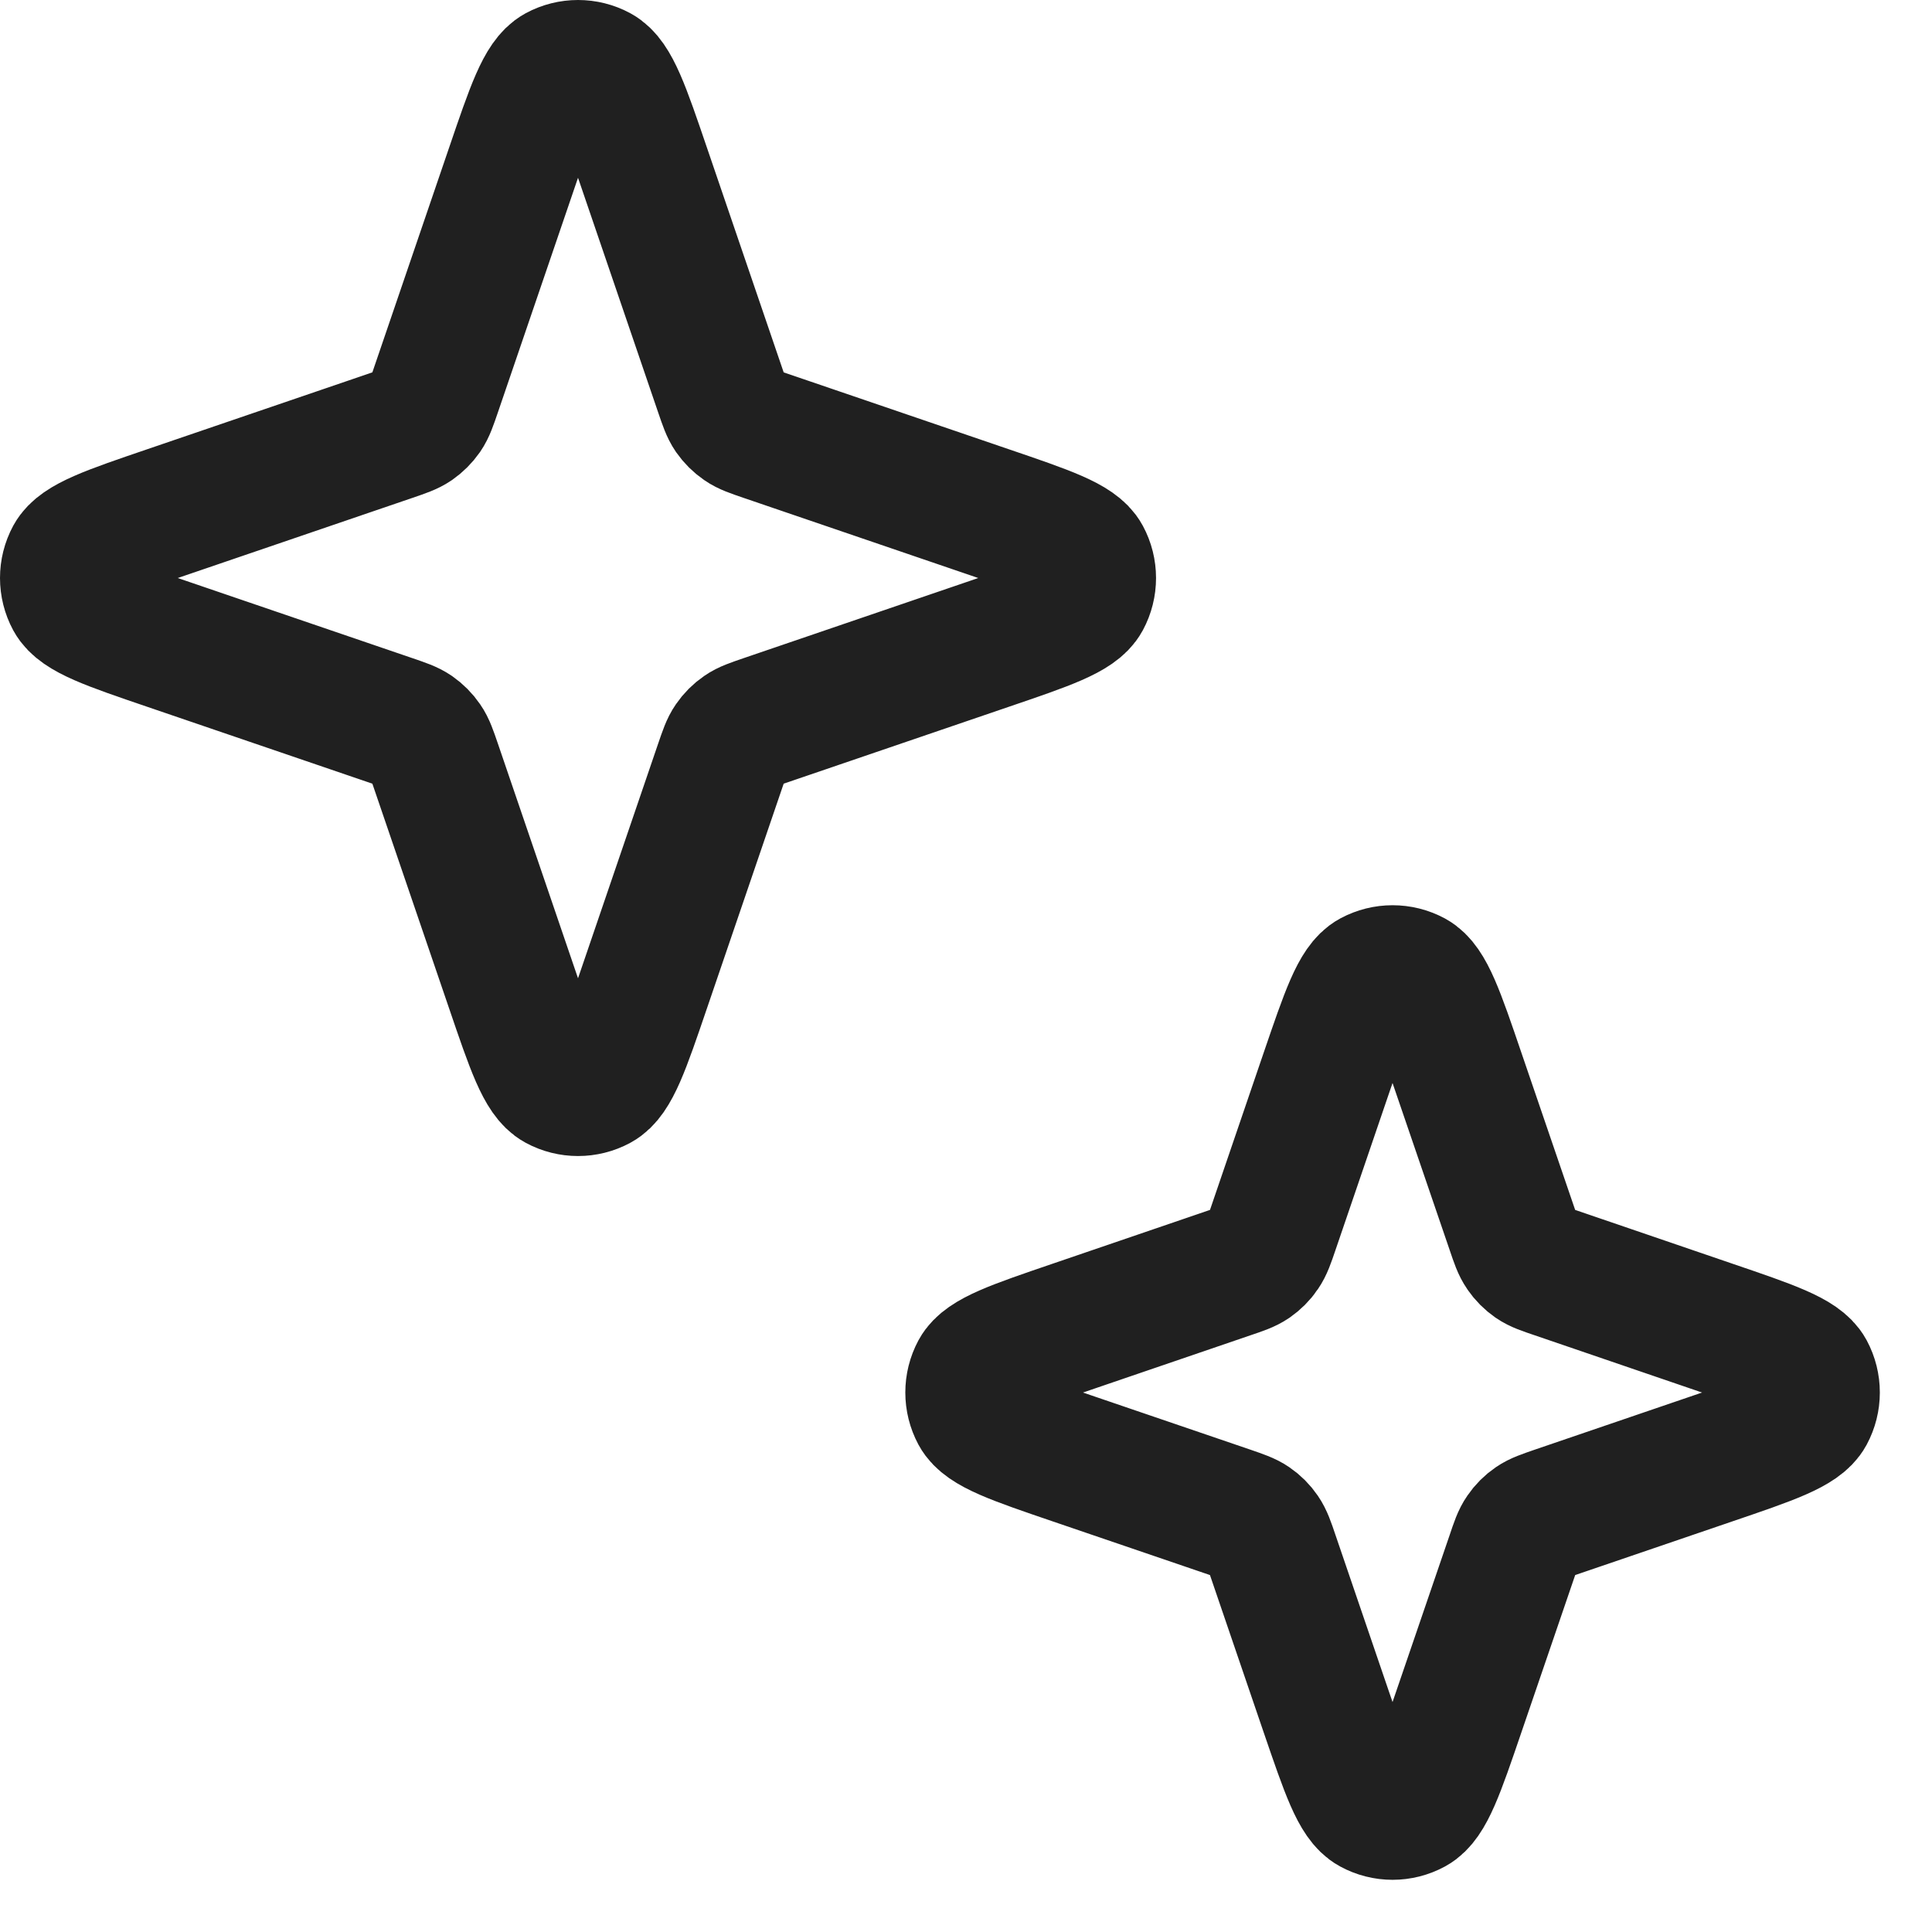
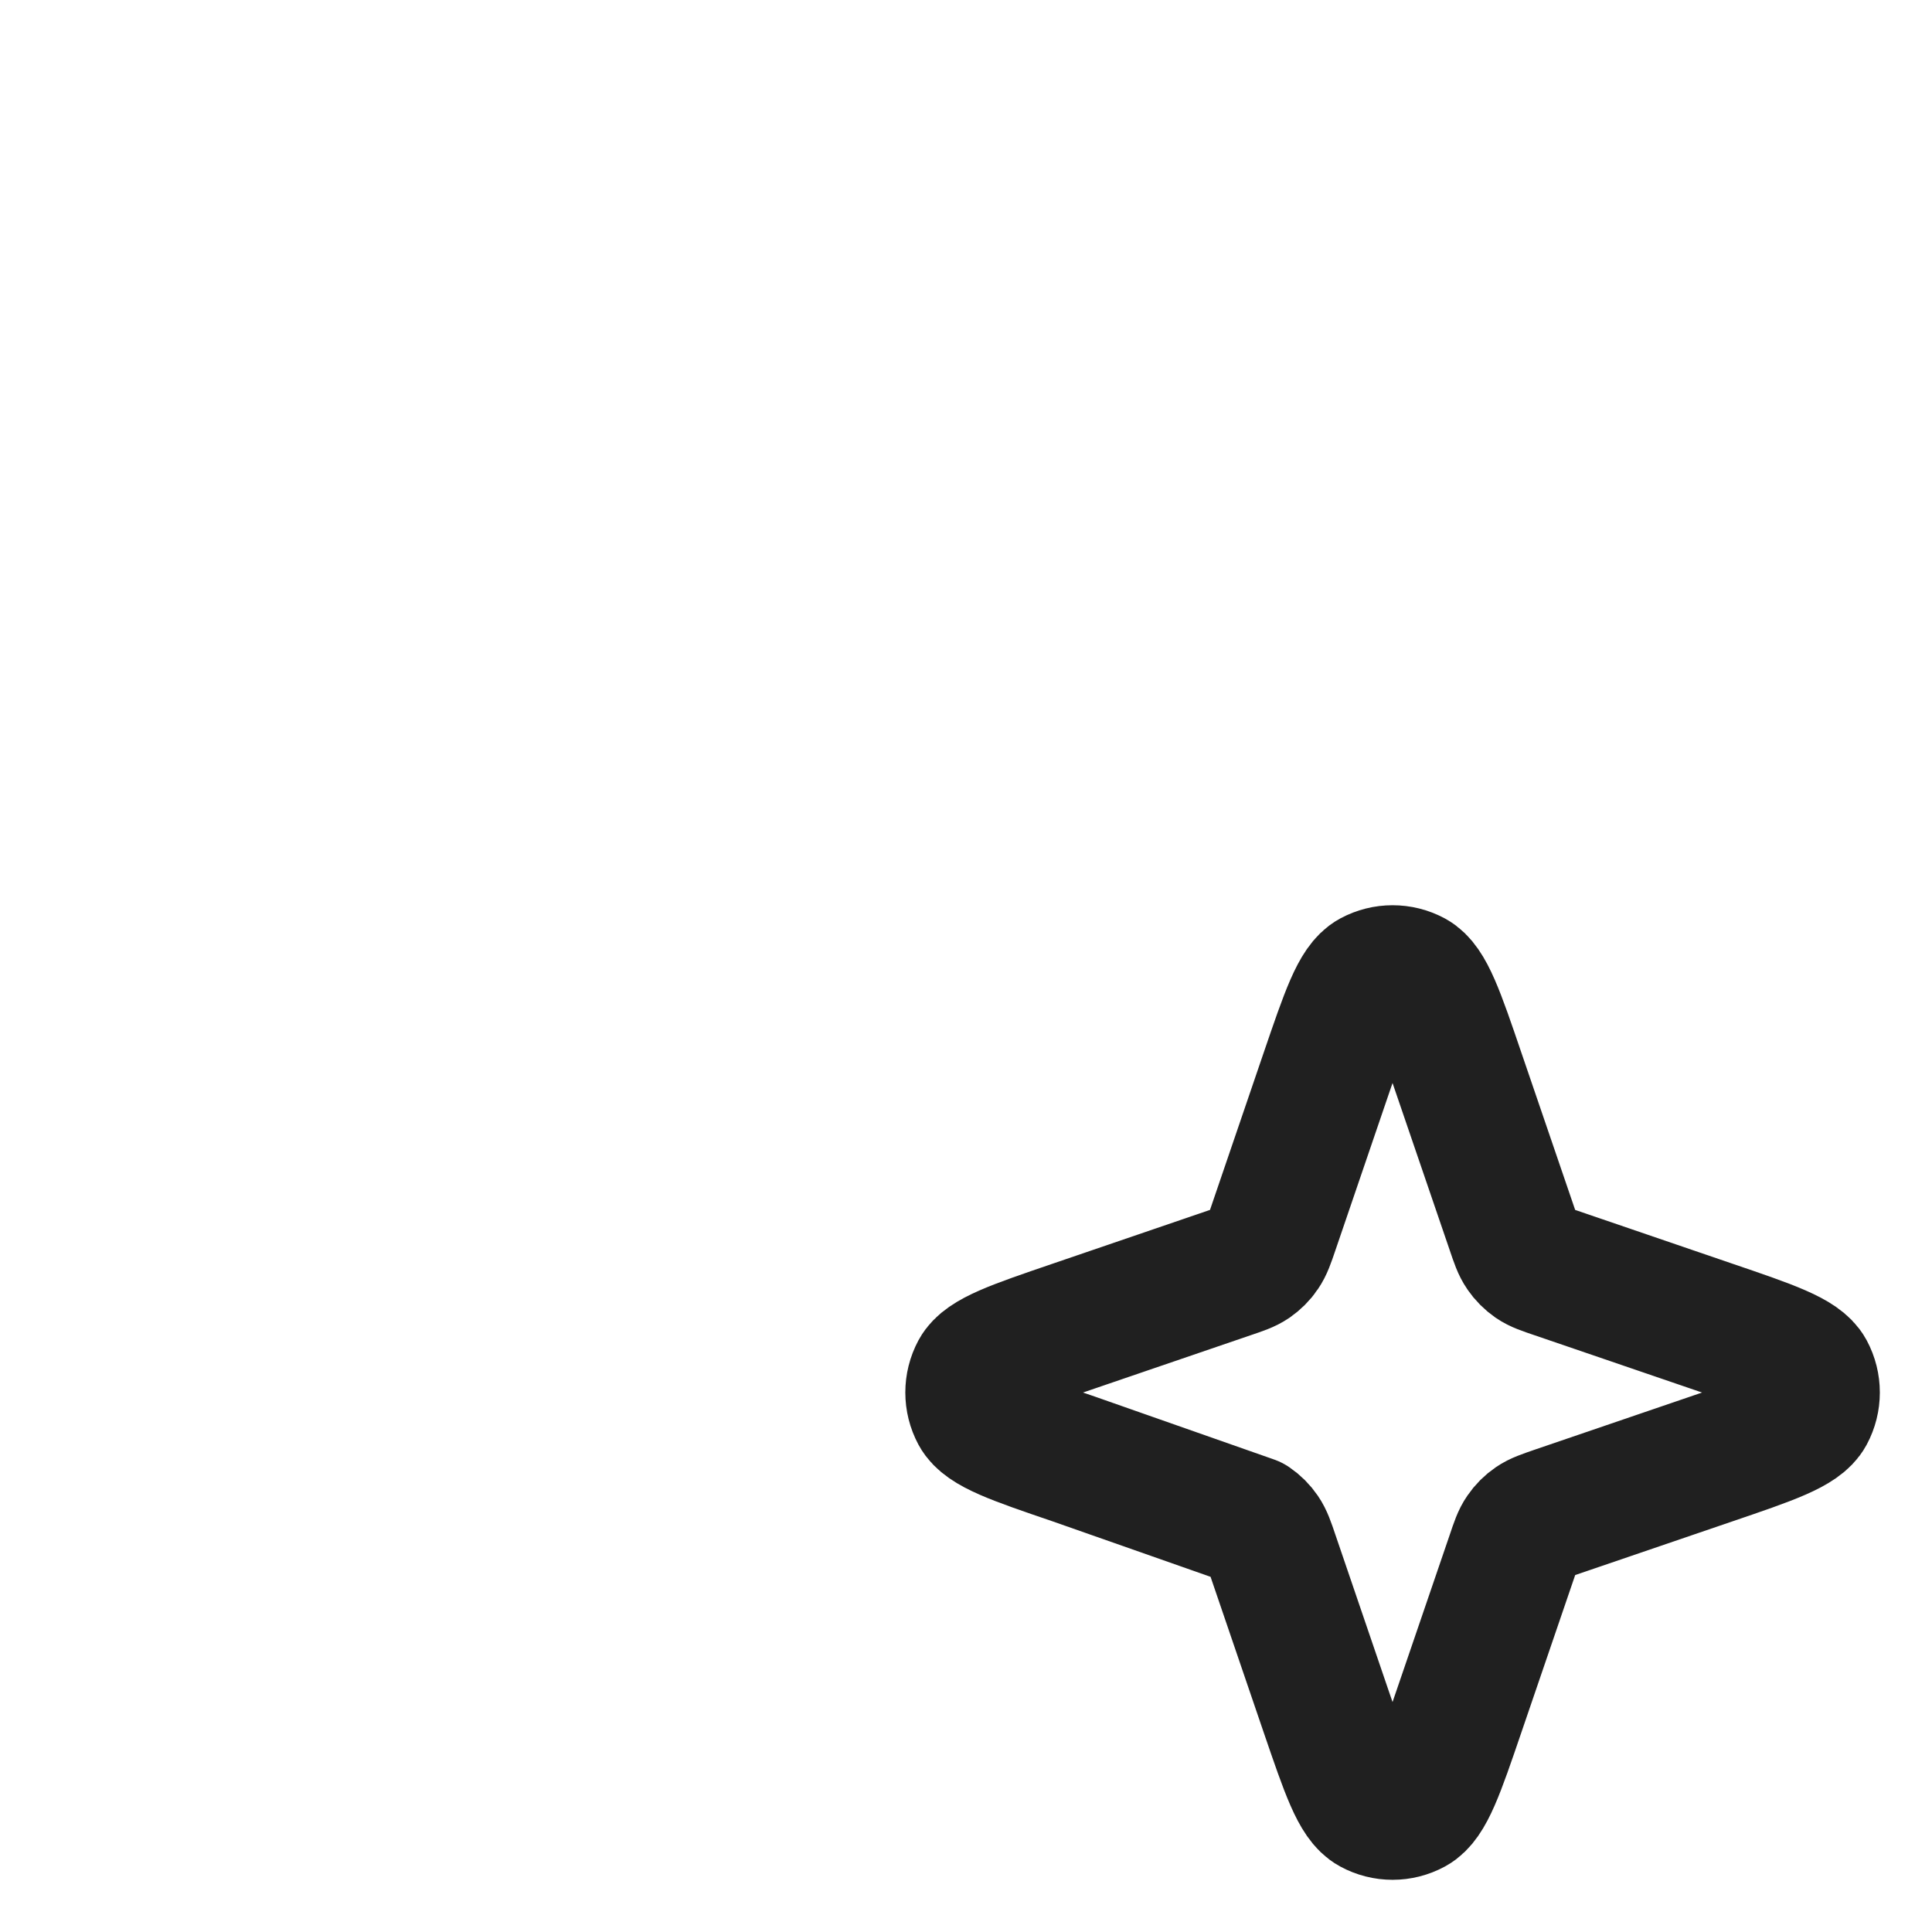
<svg xmlns="http://www.w3.org/2000/svg" width="22" height="22" viewBox="0 0 22 22" fill="none">
-   <path d="M5.825 1.92C6.056 1.242 6.172 0.904 6.344 0.81C6.492 0.73 6.672 0.73 6.82 0.81C6.992 0.904 7.108 1.242 7.339 1.92L8.206 4.459C8.253 4.596 8.276 4.664 8.315 4.721C8.35 4.771 8.393 4.814 8.444 4.849C8.5 4.888 8.568 4.911 8.705 4.958L11.244 5.825C11.922 6.056 12.261 6.172 12.354 6.344C12.434 6.492 12.434 6.672 12.354 6.82C12.261 6.992 11.922 7.108 11.244 7.339L8.705 8.206C8.568 8.253 8.5 8.276 8.444 8.315C8.393 8.35 8.35 8.393 8.315 8.444C8.276 8.5 8.253 8.568 8.206 8.705L7.339 11.244C7.108 11.922 6.992 12.261 6.82 12.354C6.672 12.434 6.492 12.434 6.344 12.354C6.172 12.261 6.056 11.922 5.825 11.244L4.958 8.705C4.911 8.568 4.888 8.5 4.849 8.444C4.814 8.393 4.771 8.35 4.721 8.315C4.664 8.276 4.596 8.253 4.459 8.206L1.92 7.339C1.242 7.108 0.904 6.992 0.81 6.82C0.73 6.672 0.73 6.492 0.81 6.344C0.904 6.172 1.242 6.056 1.92 5.825L4.459 4.958C4.596 4.911 4.664 4.888 4.721 4.849C4.771 4.814 4.814 4.771 4.849 4.721C4.888 4.664 4.911 4.596 4.958 4.459L5.825 1.92Z" stroke="#202020" stroke-width="1.5" stroke-linecap="round" stroke-linejoin="round" />
-   <path d="M15.1 12.228C15.332 11.55 15.447 11.211 15.619 11.118C15.768 11.038 15.947 11.038 16.096 11.118C16.267 11.211 16.383 11.55 16.614 12.228L17.219 13.997C17.265 14.133 17.288 14.201 17.328 14.258C17.362 14.309 17.406 14.352 17.456 14.387C17.513 14.426 17.581 14.449 17.717 14.495L19.486 15.1C20.164 15.331 20.503 15.447 20.596 15.618C20.676 15.767 20.676 15.946 20.596 16.095C20.503 16.267 20.164 16.383 19.486 16.614L17.717 17.218C17.581 17.265 17.513 17.288 17.456 17.327C17.406 17.361 17.362 17.405 17.328 17.455C17.288 17.512 17.265 17.58 17.219 17.717L16.614 19.486C16.383 20.163 16.267 20.502 16.096 20.595C15.947 20.676 15.768 20.676 15.619 20.595C15.447 20.502 15.332 20.163 15.1 19.486L14.496 17.717C14.45 17.58 14.426 17.512 14.387 17.455C14.353 17.405 14.309 17.361 14.259 17.327C14.202 17.288 14.134 17.265 13.998 17.218L12.228 16.614C11.551 16.383 11.212 16.267 11.119 16.095C11.039 15.946 11.039 15.767 11.119 15.618C11.212 15.447 11.551 15.331 12.228 15.1L13.998 14.495C14.134 14.449 14.202 14.426 14.259 14.387C14.309 14.352 14.353 14.309 14.387 14.258C14.426 14.201 14.45 14.133 14.496 13.997L15.1 12.228Z" stroke="#202020" stroke-width="1.5" stroke-linecap="round" stroke-linejoin="round" />
+   <path d="M15.1 12.228C15.332 11.55 15.447 11.211 15.619 11.118C15.768 11.038 15.947 11.038 16.096 11.118C16.267 11.211 16.383 11.55 16.614 12.228L17.219 13.997C17.265 14.133 17.288 14.201 17.328 14.258C17.362 14.309 17.406 14.352 17.456 14.387C17.513 14.426 17.581 14.449 17.717 14.495L19.486 15.1C20.164 15.331 20.503 15.447 20.596 15.618C20.676 15.767 20.676 15.946 20.596 16.095C20.503 16.267 20.164 16.383 19.486 16.614L17.717 17.218C17.581 17.265 17.513 17.288 17.456 17.327C17.406 17.361 17.362 17.405 17.328 17.455C17.288 17.512 17.265 17.58 17.219 17.717L16.614 19.486C16.383 20.163 16.267 20.502 16.096 20.595C15.947 20.676 15.768 20.676 15.619 20.595C15.447 20.502 15.332 20.163 15.1 19.486L14.496 17.717C14.45 17.58 14.426 17.512 14.387 17.455C14.353 17.405 14.309 17.361 14.259 17.327L12.228 16.614C11.551 16.383 11.212 16.267 11.119 16.095C11.039 15.946 11.039 15.767 11.119 15.618C11.212 15.447 11.551 15.331 12.228 15.1L13.998 14.495C14.134 14.449 14.202 14.426 14.259 14.387C14.309 14.352 14.353 14.309 14.387 14.258C14.426 14.201 14.45 14.133 14.496 13.997L15.1 12.228Z" stroke="#202020" stroke-width="1.5" stroke-linecap="round" stroke-linejoin="round" />
</svg>